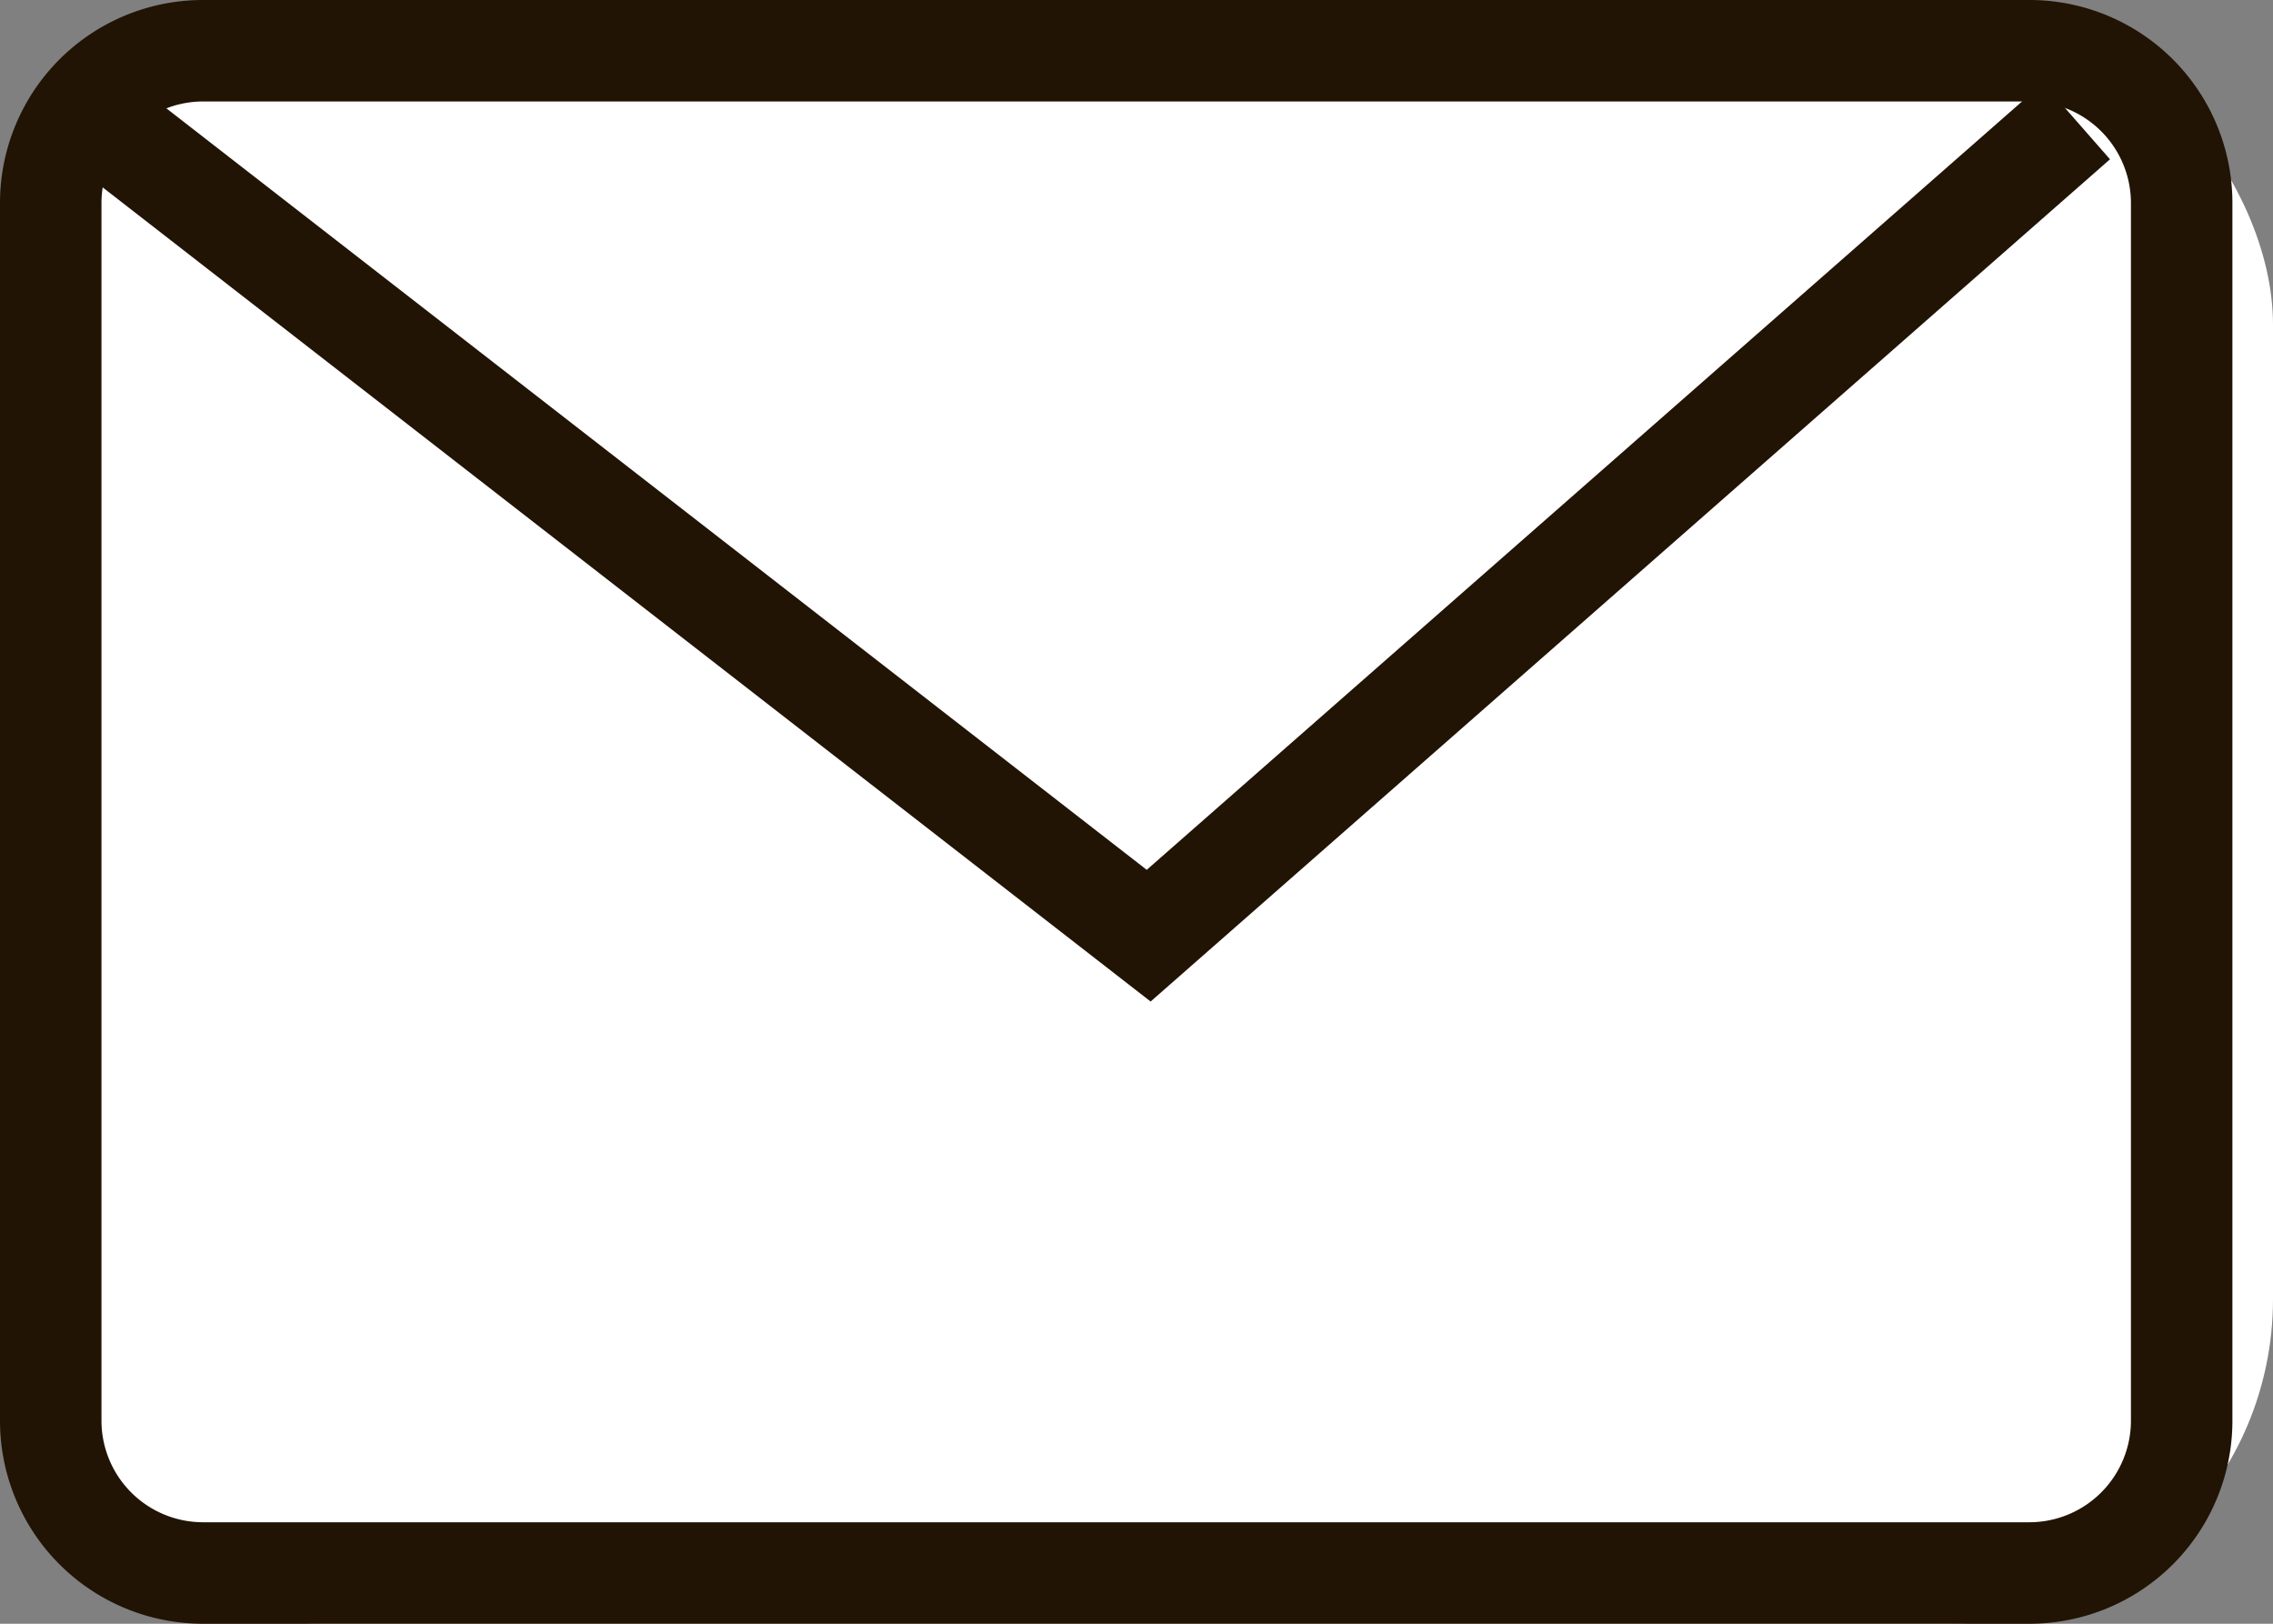
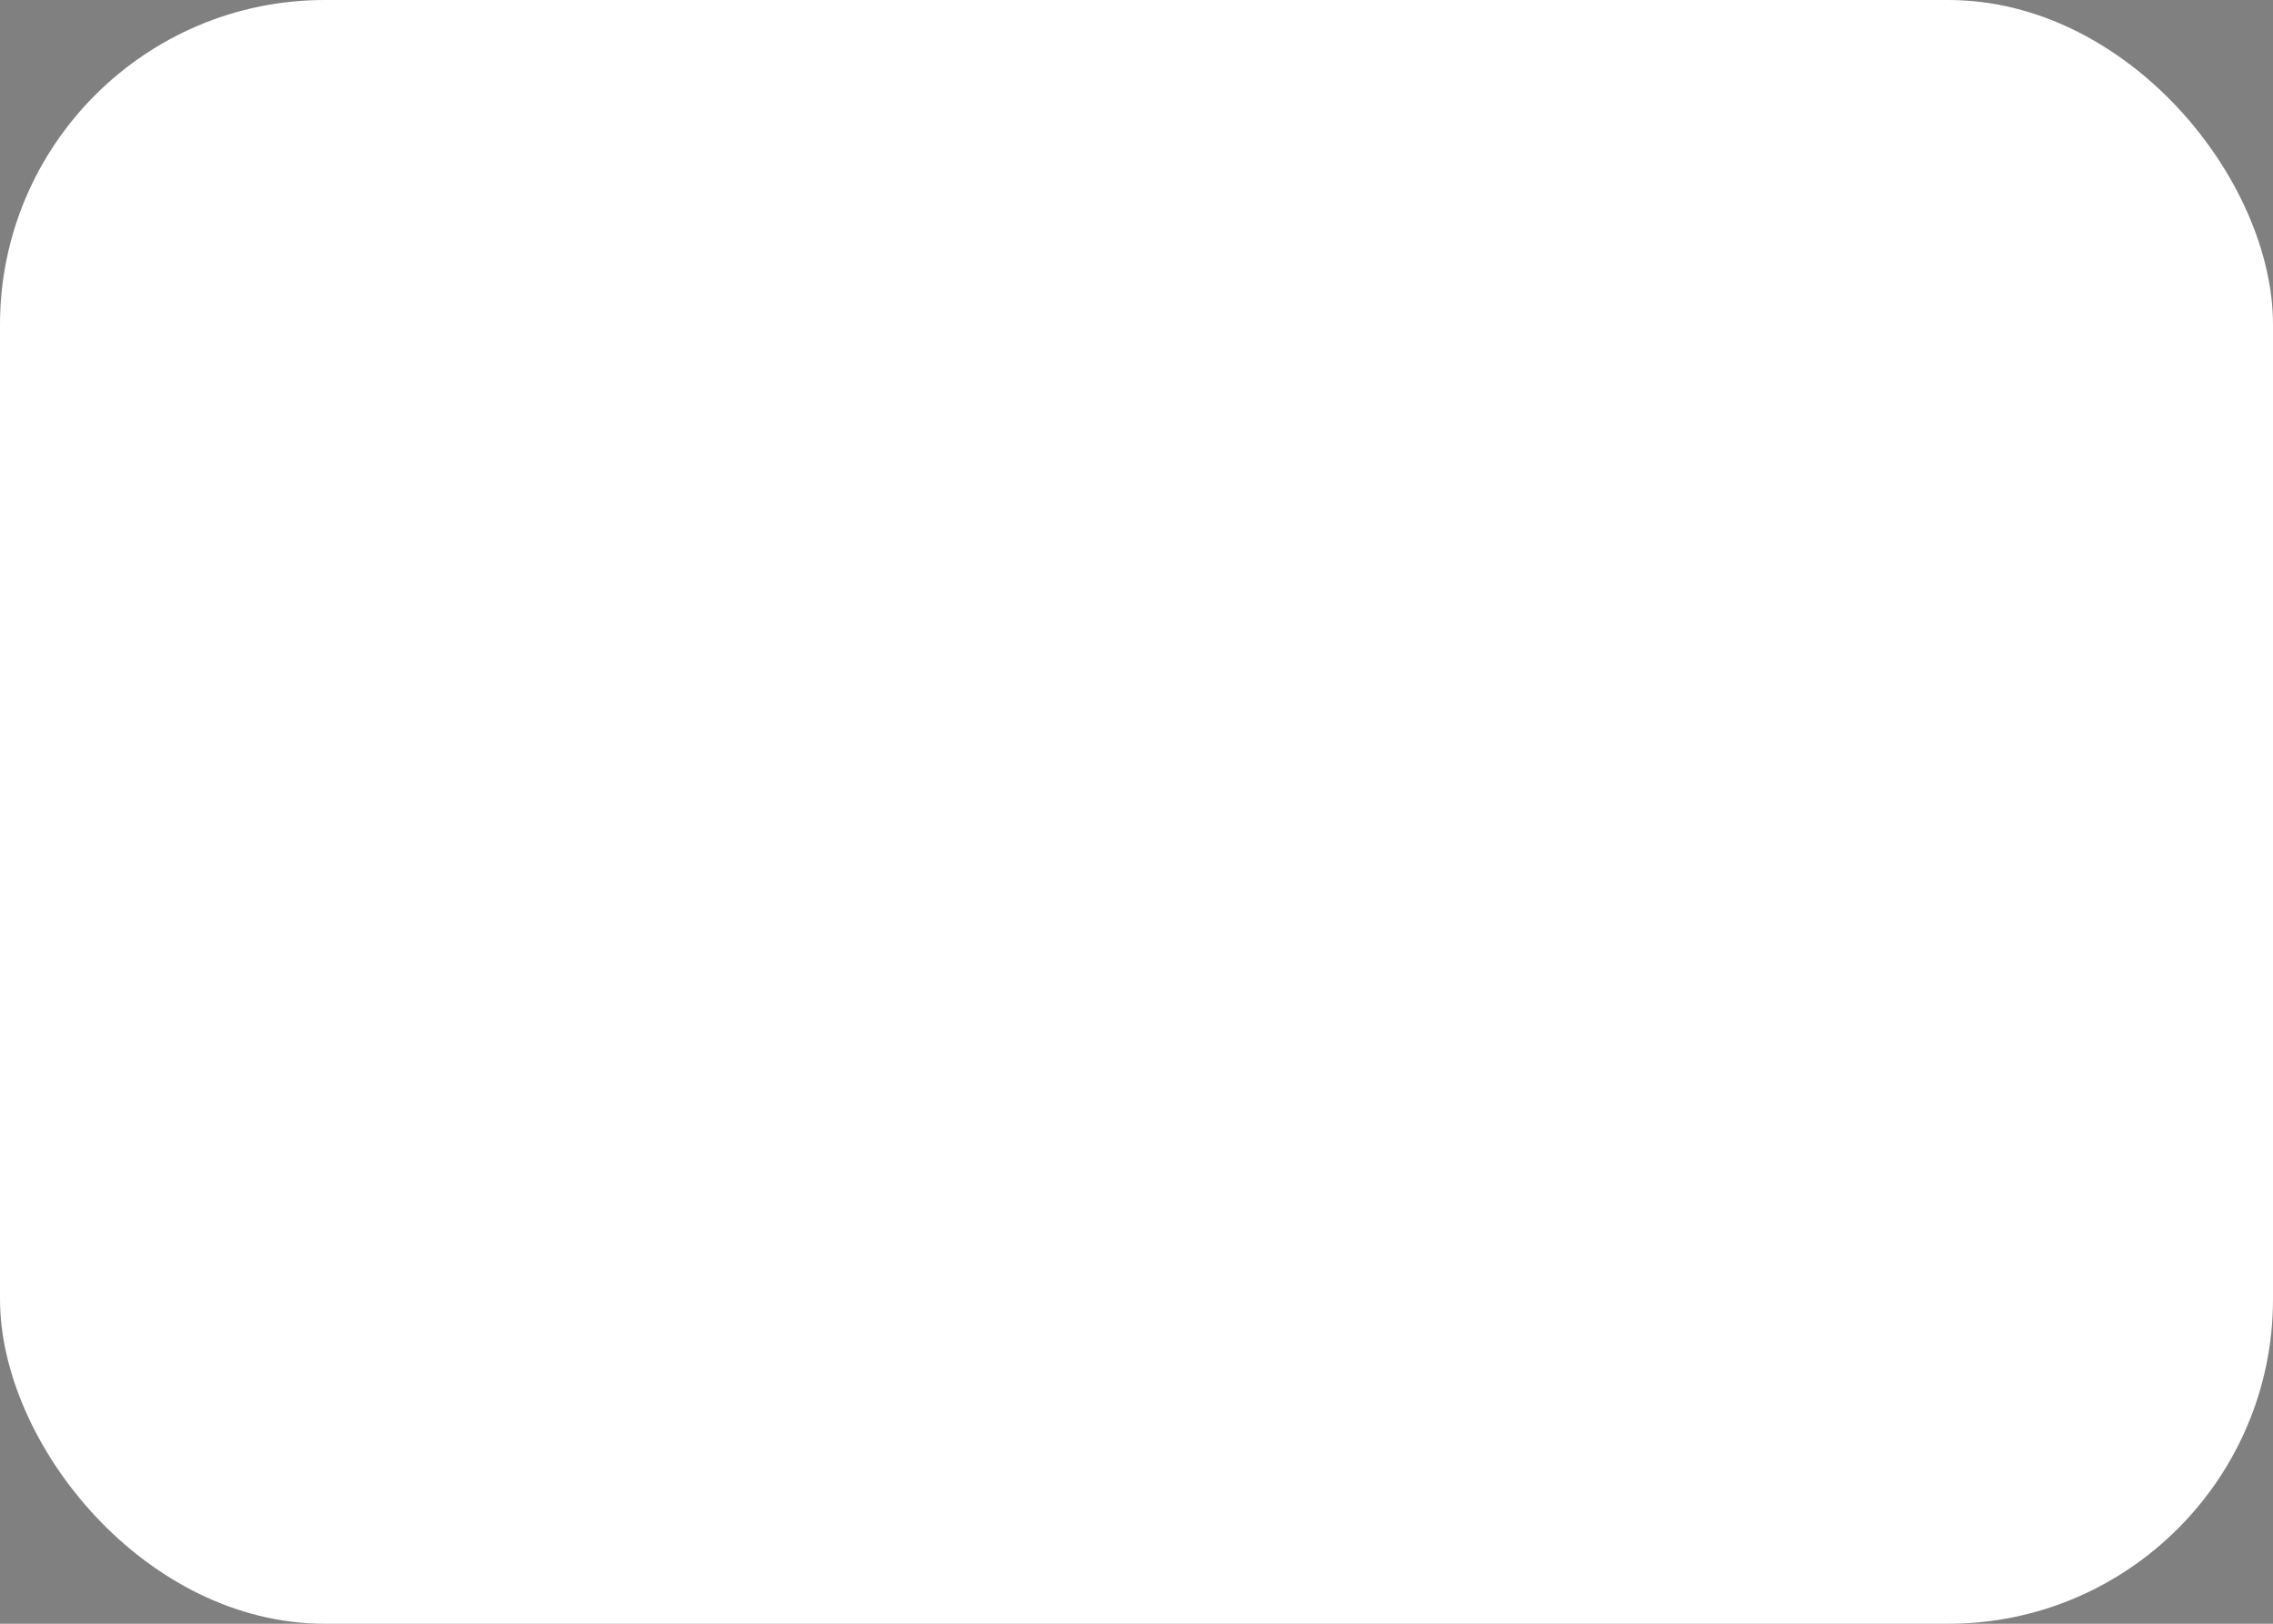
<svg xmlns="http://www.w3.org/2000/svg" width="14" height="10" viewBox="0 0 14 10">
  <rect x="0" y="0" width="14" height="10" fill="#808080" stroke="none" />
  <g id="グループ_811" data-name="グループ 811" transform="translate(-184 -7)">
    <rect id="長方形_1051" data-name="長方形 1051" width="14" height="10" rx="2" transform="translate(184 7)" fill="#fff" />
-     <path id="長方形_1051_-_アウトライン" data-name="長方形 1051 - アウトライン" d="M1.25.625a.626.626,0,0,0-.625.625v7.5a.626.626,0,0,0,.625.625H12.5a.626.626,0,0,0,.625-.625V1.25A.626.626,0,0,0,12.5.625H1.25M1.25,0H12.5a1.25,1.25,0,0,1,1.25,1.25v7.5A1.25,1.25,0,0,1,12.5,10H1.25A1.25,1.25,0,0,1,0,8.75V1.25A1.25,1.25,0,0,1,1.25,0Z" transform="translate(184 7)" fill="#211404" />
-     <path id="パス_1024" data-name="パス 1024" d="M191.342,13.468,184.68,8.293l.383-.494,6.255,4.858,5.521-4.846.412.47Z" transform="translate(-0.255 -0.3)" fill="#211404" />
  </g>
</svg>